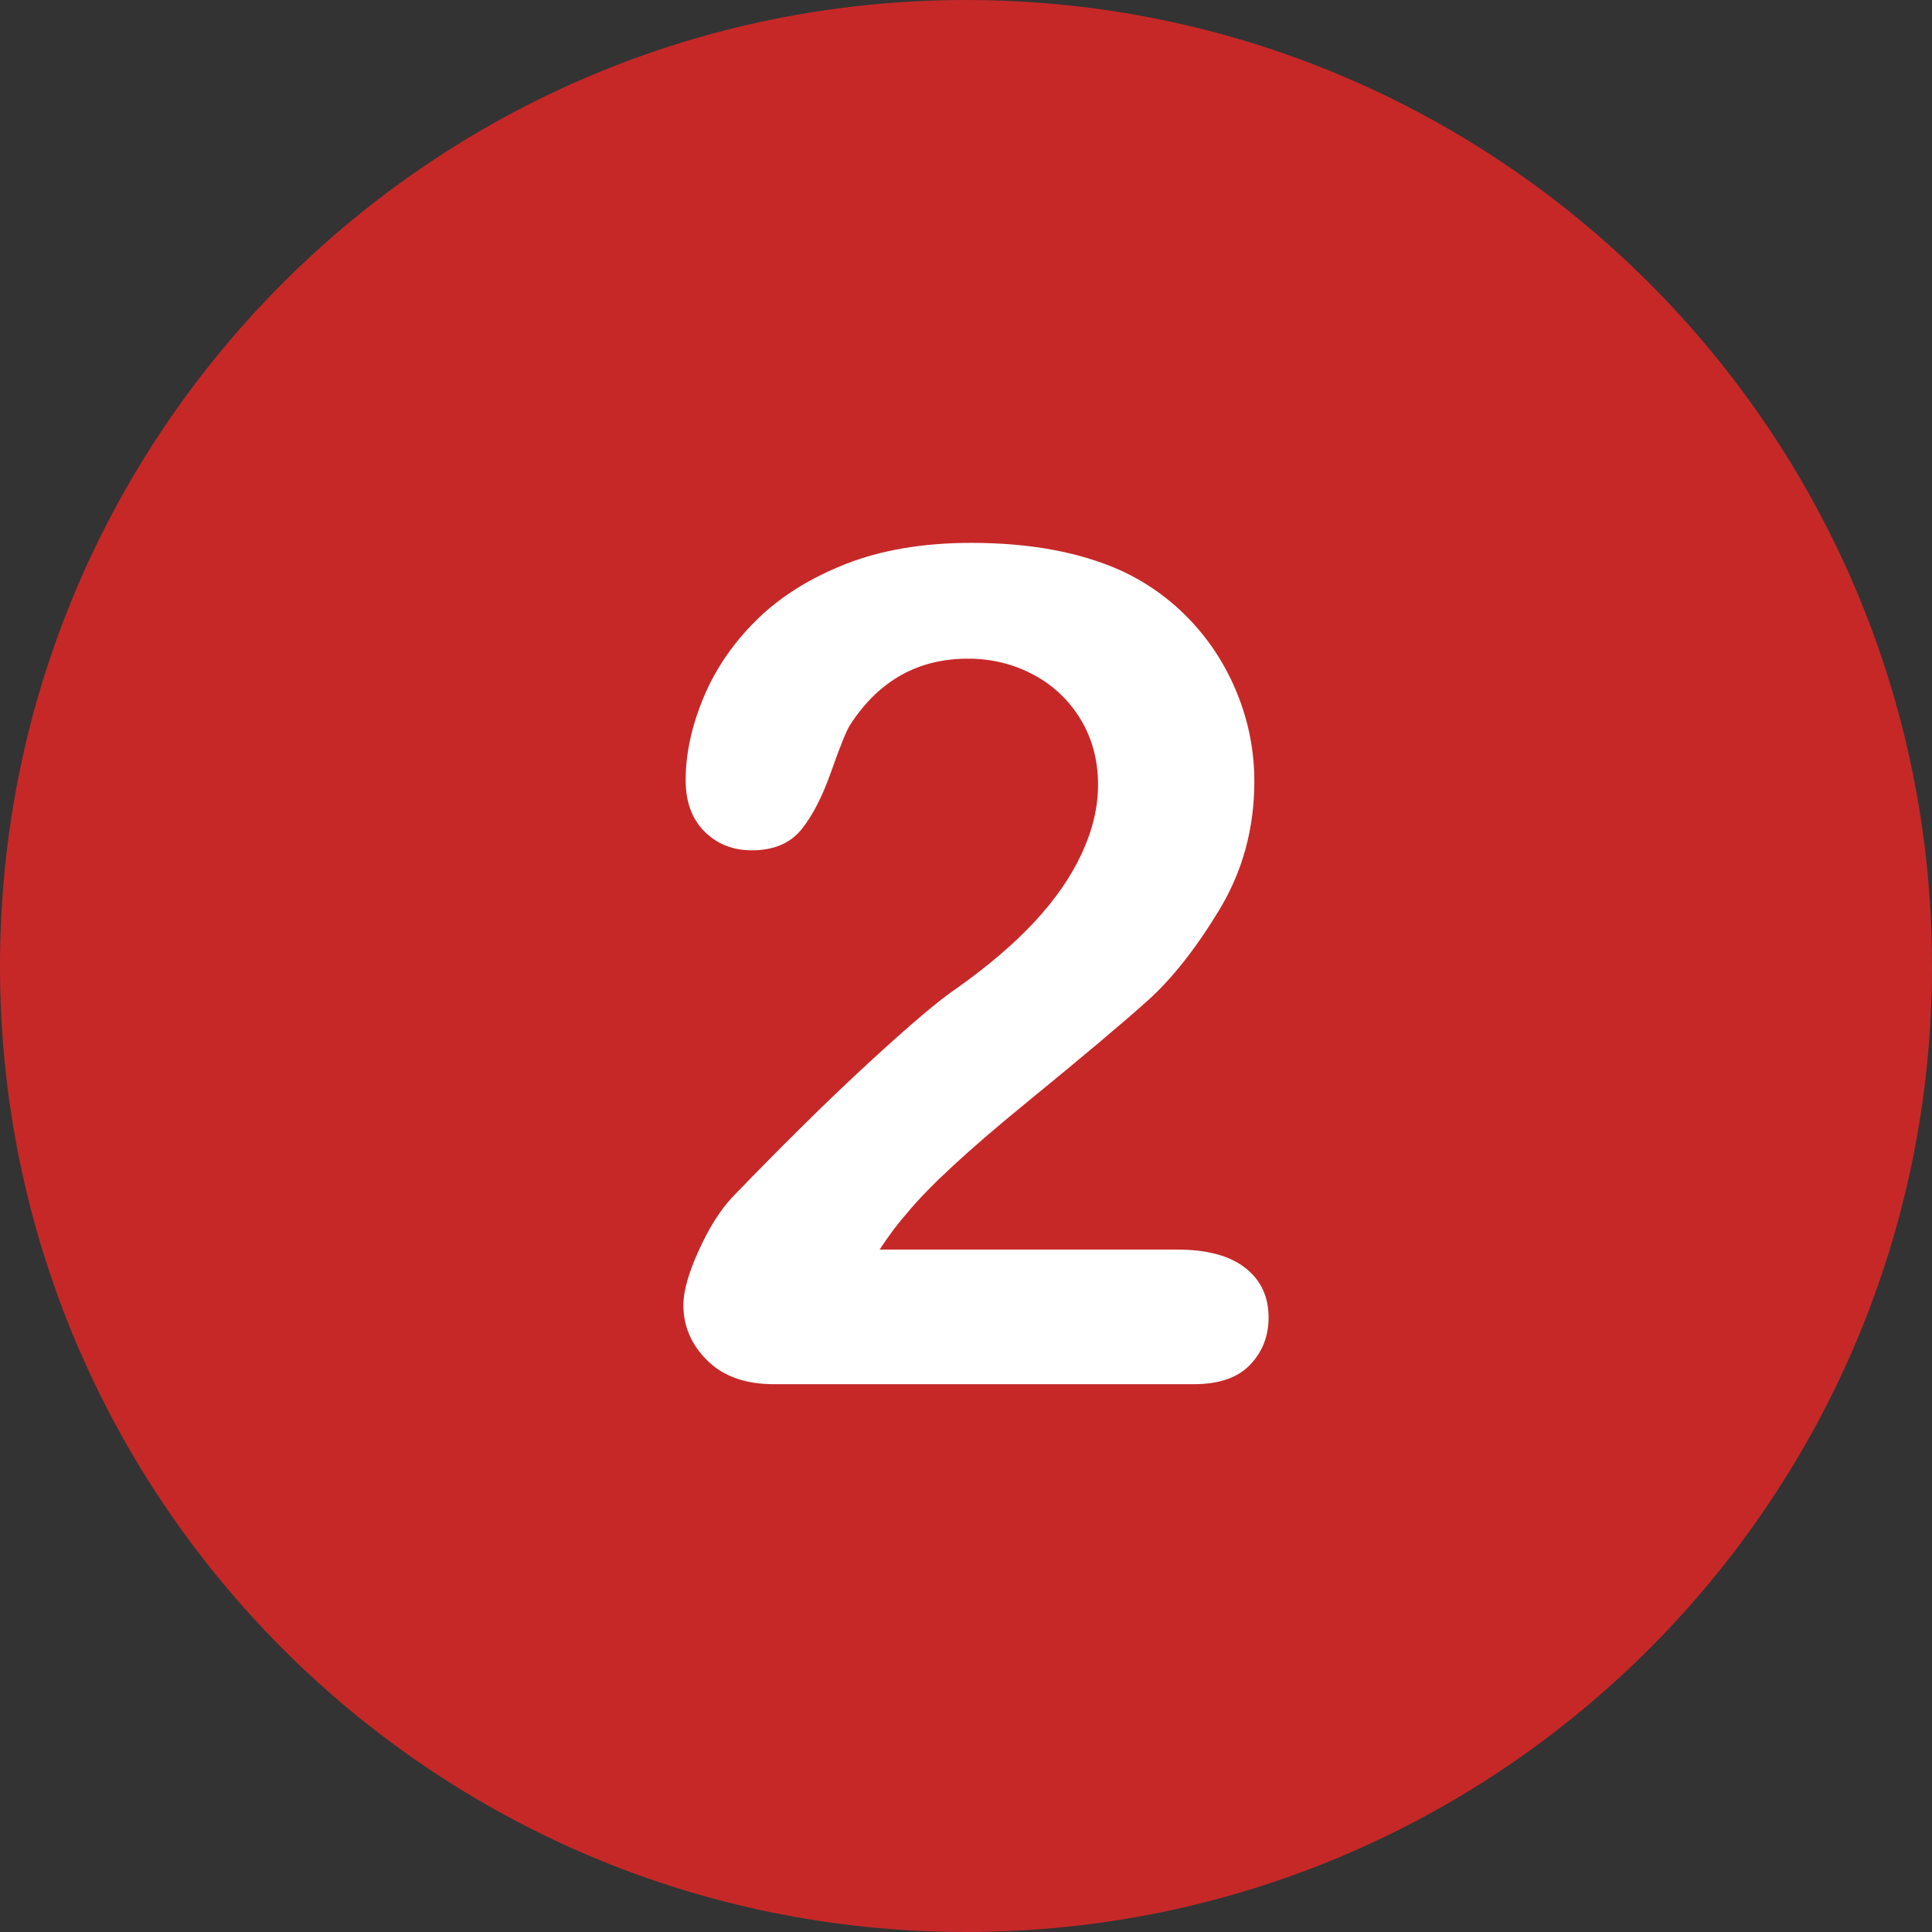
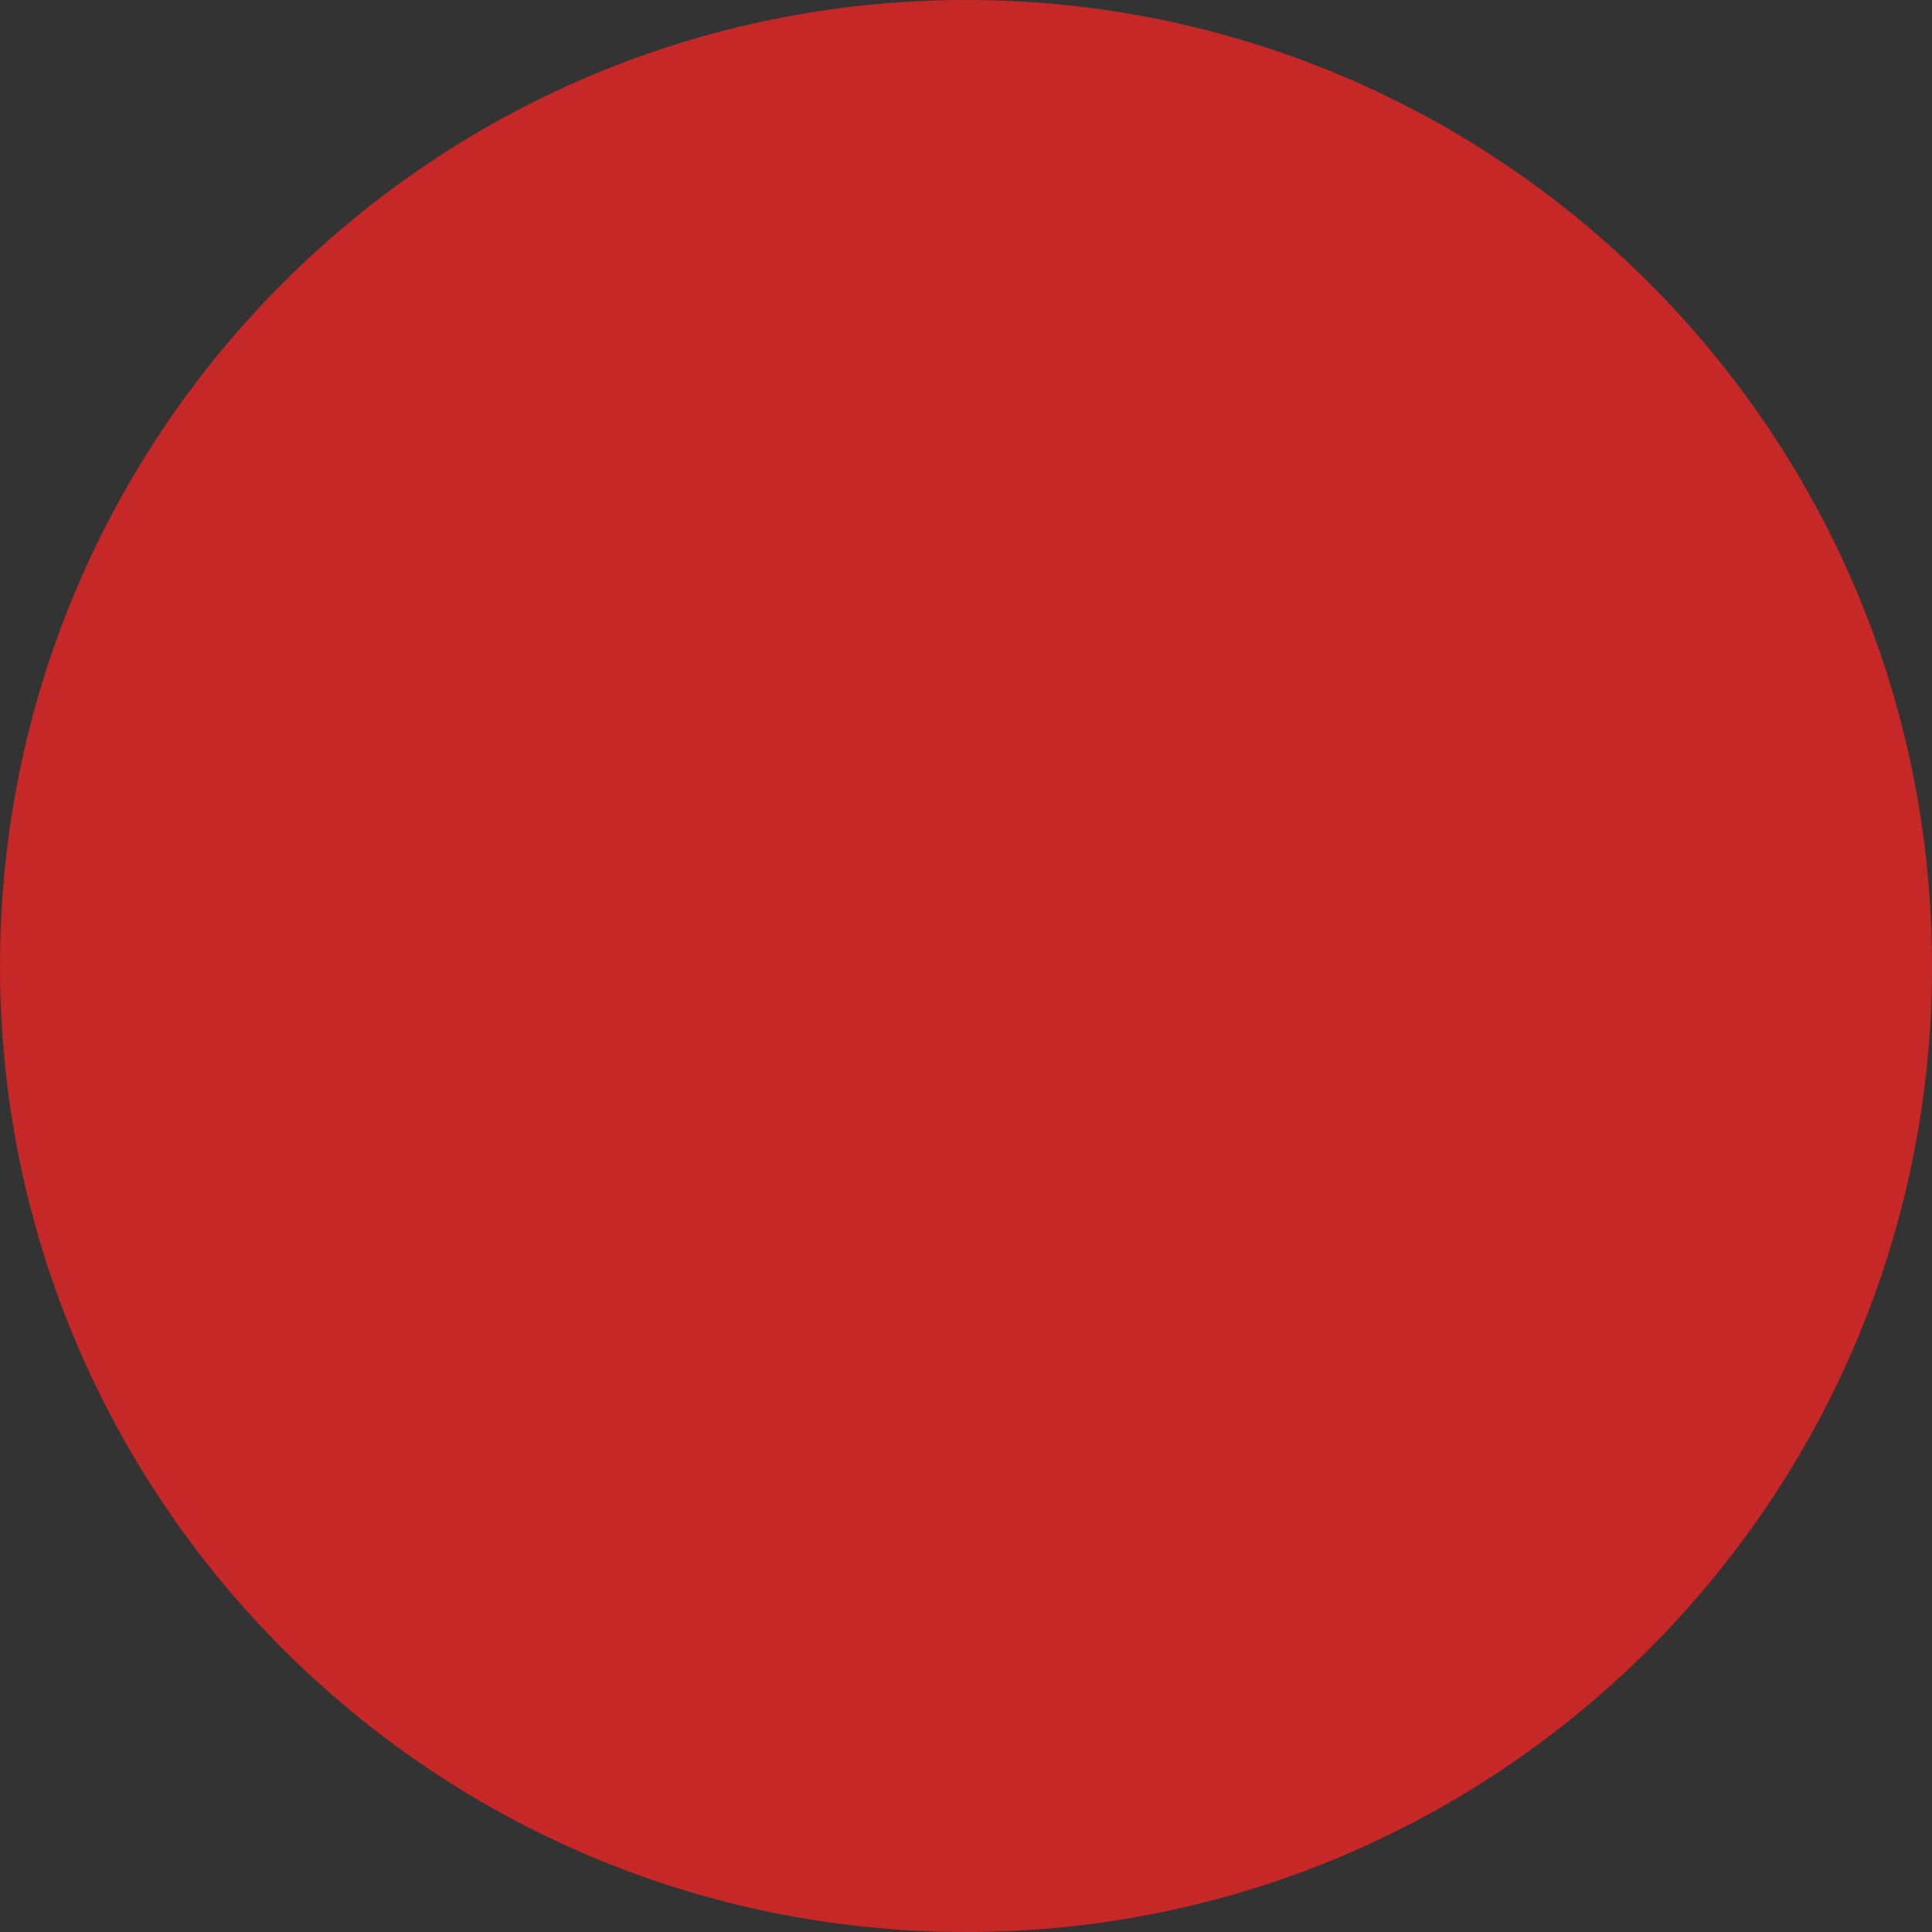
<svg xmlns="http://www.w3.org/2000/svg" version="1.1" id="Layer_1" x="0px" y="0px" viewBox="0 0 496.158 496.158" style="enable-background:new 0 0 496.158 496.158;" xml:space="preserve" width="512px" height="512px" class="hovered-paths">
  <rect x="0" y="0" width="496.158" height="496.158" fill="#333333" stroke="none" />
  <g>
    <path style="fill:#C62828" d="M248.082,0.003C111.07,0.003,0,111.061,0,248.085c0,137,111.07,248.07,248.082,248.07  c137.006,0,248.076-111.07,248.076-248.07C496.158,111.061,385.088,0.003,248.082,0.003z" data-original="#56B48C" class="" data-old_color="#56B48C" />
-     <path style="fill:#FFFFFF" d="M319.783,325.595c-4.005-3.124-9.814-4.688-17.432-4.688h-76.465c2.44-3.71,4.834-6.885,7.178-9.521  c5.468-6.64,15.55-15.967,30.249-27.979c14.696-12.012,25.17-20.824,31.421-26.44c6.249-5.614,12.378-13.378,18.384-23.291  c6.006-9.911,9.009-20.922,9.009-33.032c0-7.713-1.442-15.161-4.321-22.339c-2.882-7.178-6.91-13.5-12.085-18.97  c-5.177-5.468-11.183-9.764-18.018-12.891c-10.547-4.688-23.291-7.031-38.232-7.031c-12.403,0-23.218,1.831-32.446,5.493  s-16.846,8.473-22.852,14.429c-6.006,5.958-10.524,12.598-13.55,19.922c-3.028,7.324-4.541,14.355-4.541,21.094  c0,5.566,1.611,9.961,4.834,13.184s7.274,4.834,12.158,4.834c5.566,0,9.789-1.758,12.671-5.273  c2.879-3.516,5.468-8.544,7.764-15.088c2.293-6.542,3.93-10.547,4.907-12.012c7.324-11.229,17.381-16.846,30.176-16.846  c6.054,0,11.646,1.369,16.772,4.102c5.127,2.735,9.178,6.569,12.158,11.499c2.978,4.933,4.468,10.524,4.468,16.772  c0,5.763-1.392,11.646-4.175,17.651s-6.837,11.865-12.158,17.578c-5.324,5.713-11.989,11.403-19.995,17.065  c-4.493,3.028-11.964,9.352-22.412,18.97c-10.451,9.62-22.169,21.167-35.156,34.644c-3.126,3.321-6.006,7.887-8.643,13.696  c-2.637,5.812-3.955,10.474-3.955,13.989c0,5.47,2.051,10.231,6.152,14.282c4.102,4.054,9.814,6.079,17.139,6.079H306.6  c6.445,0,11.254-1.659,14.429-4.98c3.172-3.319,4.761-7.372,4.761-12.158C325.789,332.97,323.786,328.722,319.783,325.595z" data-original="#FFFFFF" class="hovered-path active-path" data-old_color="#FFFFFF" />
    <script />
  </g>
</svg>